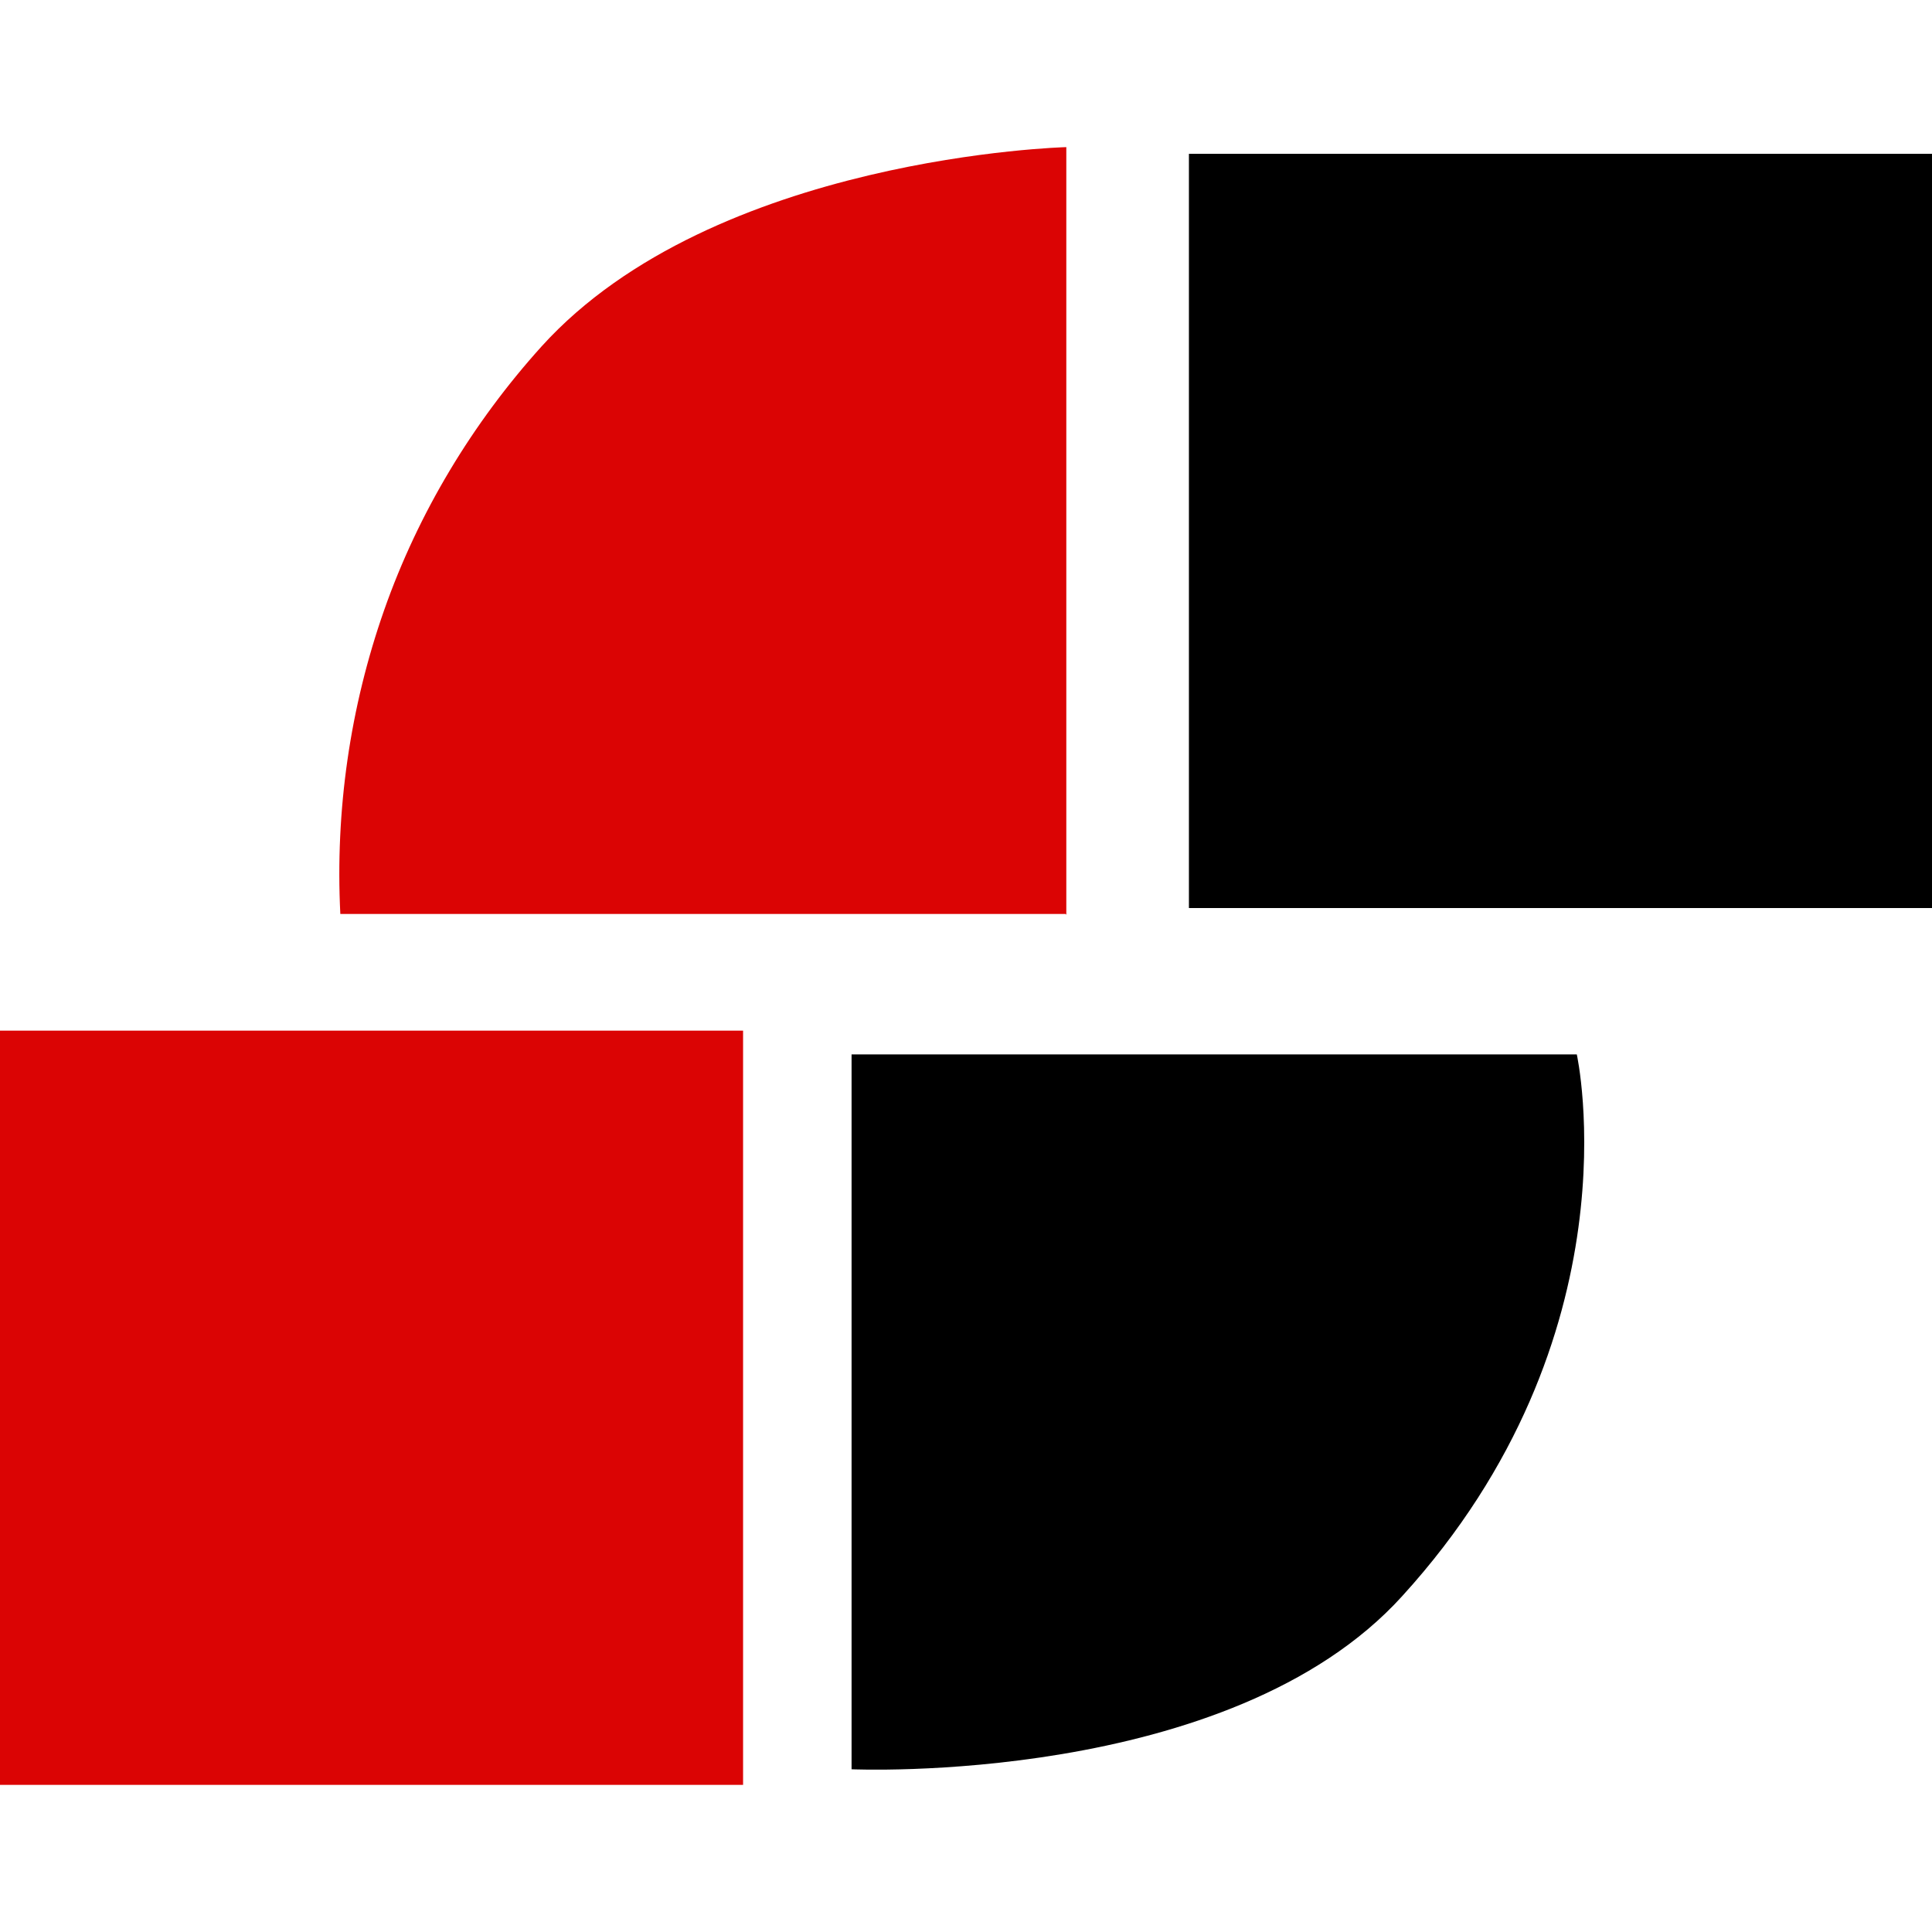
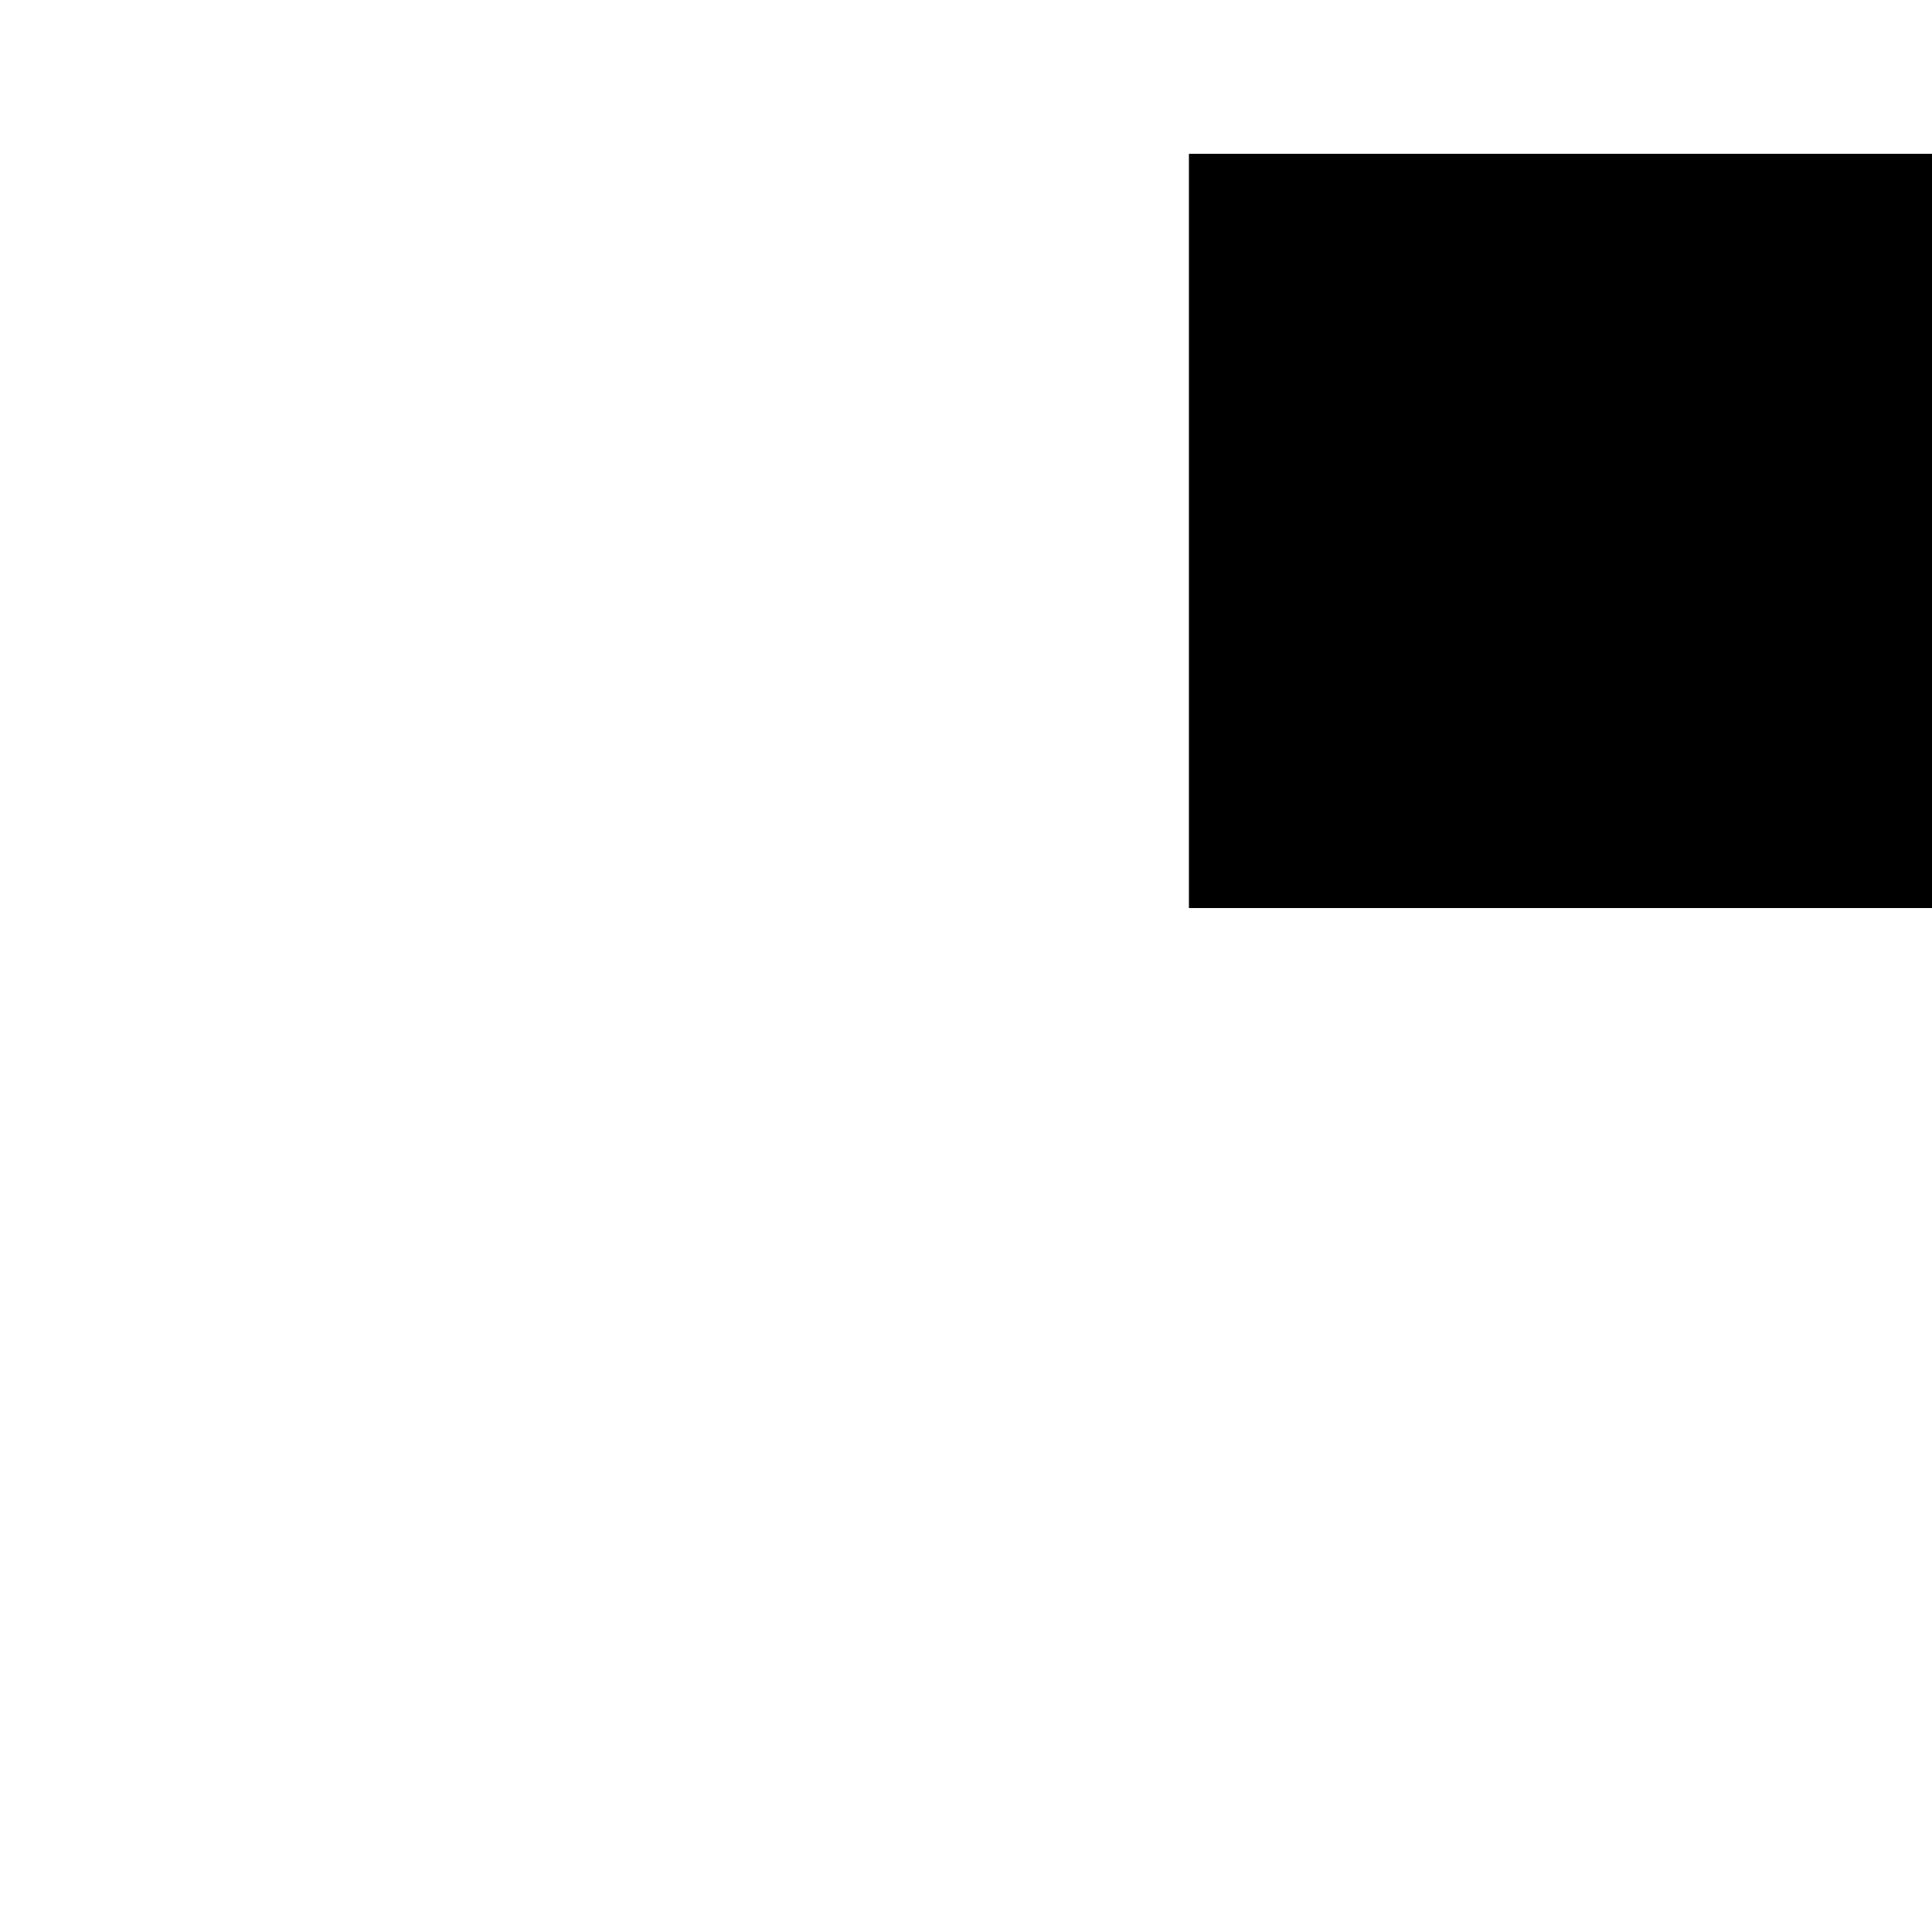
<svg xmlns="http://www.w3.org/2000/svg" version="1.1" width="260" height="260">
  <svg version="1.1" viewBox="0 0 260 260">
    <defs>
      <style>
      .cls-1 {
        fill: #db0404;
      }
    </style>
    </defs>
    <g>
      <g id="SvgjsG1030">
        <g>
          <path d="M260,20.7h-100v101.5h100V20.7Z" />
-           <path class="cls-1" d="M100,138.7H0v101.5h100v-101.5Z" />
-           <path class="cls-1" d="M143.5,123.1V19.8s-47.4,1.2-70.6,26.8c-9.3,10.3-16.6,22.4-21.2,35.5s-6.6,27-5.9,40.9h97.6Z" />
-           <path d="M114.6,141.9v96.2s50.9,2.3,74.1-23.3c31.9-35,23.5-72.9,23.5-72.9h-97.6Z" />
        </g>
      </g>
    </g>
  </svg>
  <style>@media (prefers-color-scheme: light) { :root { filter: none; } }
@media (prefers-color-scheme: dark) { :root { filter: none; } }
</style>
</svg>